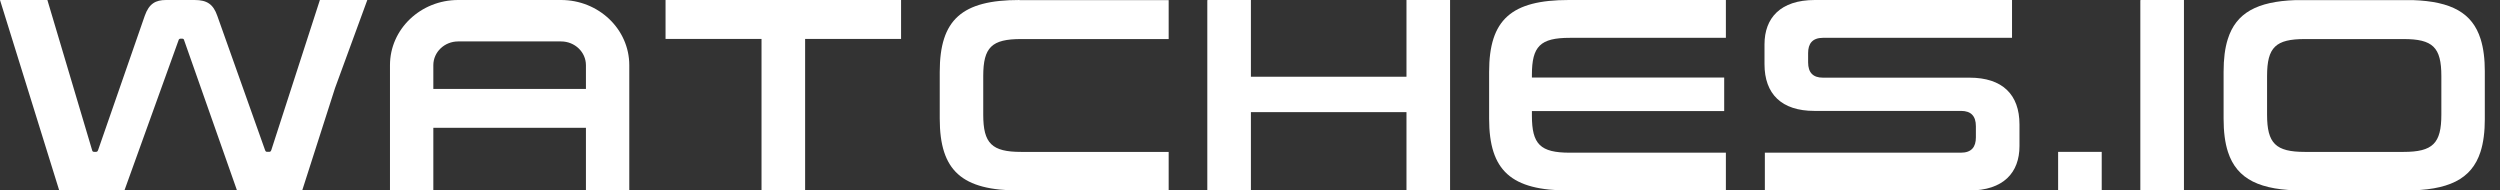
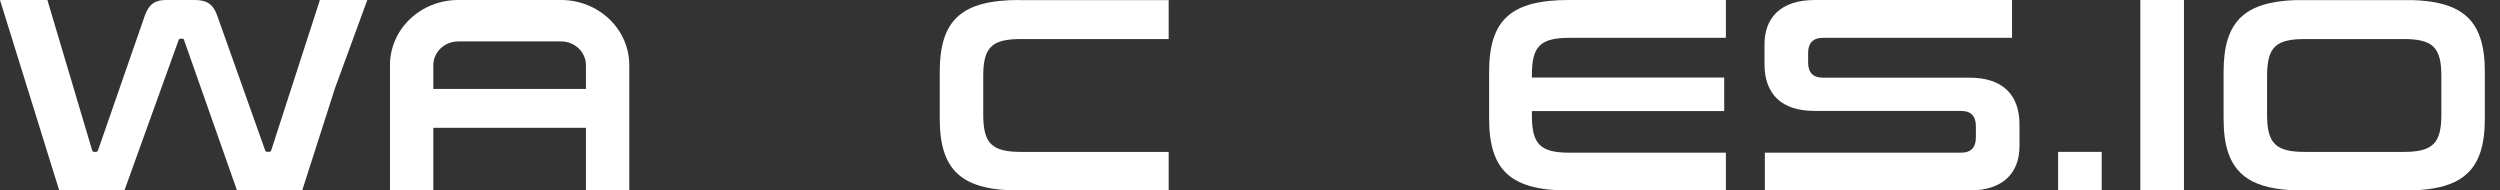
<svg xmlns="http://www.w3.org/2000/svg" width="1050" height="80" viewBox="0 0 105 8" fill="none">
  <rect x="0" y="0" width="105" height="8" fill="#333333" stroke="none" />
  <g clip-path="url(#clip0_5940_27511)" fill="none">
    <path d="M88.272 6.378V8.001H86.441V6.381L86.451 6.379H86.456L88.272 6.378Z" fill="#FFFFFF" />
    <path d="M104.186 1.64C103.84 0.541 102.958 0.061 101.345 0.005H96.41C94.797 0.061 93.915 0.541 93.568 1.64C93.446 2.022 93.391 2.478 93.391 3.018V4.981C93.391 5.53 93.448 5.993 93.574 6.38C93.95 7.537 94.927 8 96.74 8H101.014C102.827 8 103.804 7.537 104.18 6.38C104.305 5.993 104.363 5.53 104.363 4.981V3.018C104.363 2.478 104.307 2.022 104.186 1.64ZM96.809 6.38C95.576 6.38 95.217 6.023 95.217 4.816V3.195C95.217 1.983 95.575 1.64 96.809 1.64H100.944C102.179 1.64 102.537 1.983 102.537 3.195V4.816C102.537 6.023 102.179 6.38 100.944 6.38H96.809Z" fill="#FFFFFF" />
    <path d="M91.726 0V8H89.894V0.014L89.904 0.005L89.909 0L91.726 0Z" fill="#FFFFFF" />
    <path d="M42.819 0C40.4 0 39.469 0.823 39.469 3.019V4.982C39.469 7.178 40.4 8.001 42.819 8.001H49.084V6.38H42.889C41.655 6.38 41.296 6.024 41.296 4.816V3.195C41.296 1.982 41.654 1.64 42.889 1.64H49.084V0.005H42.819V0Z" fill="#FFFFFF" />
    <path d="M23.564 0C25.146 0 26.43 1.226 26.43 2.738V8.001H24.609V5.367H18.2V8.001H16.379V2.738C16.378 1.226 17.662 0 19.244 0H23.563H23.564ZM24.609 2.738C24.609 2.187 24.142 1.74 23.564 1.74H19.245C18.668 1.74 18.2 2.186 18.2 2.738V3.736H24.609V2.738Z" fill="#FFFFFF" />
    <path d="M65.893 0C63.474 0 62.543 0.823 62.543 3.019V4.982C62.543 7.178 63.474 8.001 65.893 8.001H72.487V6.413H65.932C64.688 6.413 64.34 6.057 64.34 4.859V4.664H72.416V3.257H64.34V3.143C64.34 1.945 64.688 1.589 65.932 1.589H72.487V0H65.893Z" fill="#FFFFFF" />
    <path d="M76.224 0C74.776 0 74.109 0.756 74.109 1.864V2.695C74.109 3.95 74.827 4.658 76.204 4.658H82.365C82.784 4.658 82.987 4.876 82.987 5.301V5.771C82.987 6.17 82.808 6.413 82.355 6.413H74.124V8.001H82.703C84.15 8.001 84.818 7.245 84.818 6.137V5.225C84.818 3.971 84.101 3.262 82.723 3.262H76.562C76.144 3.262 75.941 3.044 75.941 2.62V2.23C75.941 1.831 76.12 1.588 76.573 1.588H84.505V0H76.224Z" fill="#FFFFFF" />
-     <path d="M37.846 0H27.953V1.635H31.984V8.001H33.815V1.635H37.845V0H37.846Z" fill="#FFFFFF" />
-     <path d="M50.717 0.005C50.717 0.005 50.707 0.01 50.707 0.015V8H52.538V4.71H59.072V8H60.903V0H59.072V3.223H52.538V0H50.721L50.716 0.005H50.717Z" fill="#FFFFFF" />
    <path d="M0.123 0H0L2.488 8H5.225L7.495 1.703C7.507 1.645 7.543 1.623 7.592 1.623H7.641C7.702 1.623 7.726 1.645 7.738 1.703L9.955 8H12.692L14.072 3.697L15.427 0H13.501C13.416 0 13.435 0 13.435 0L11.397 6.297C11.373 6.366 11.349 6.377 11.3 6.377H11.227C11.178 6.377 11.154 6.366 11.13 6.297L9.126 0.663C8.958 0.184 8.703 0 8.171 0H6.974C6.539 0 6.261 0.149 6.08 0.663L4.122 6.298C4.097 6.367 4.073 6.378 4.024 6.378H3.963C3.915 6.378 3.878 6.367 3.866 6.298L1.99 0H0.123Z" fill="#FFFFFF" />
  </g>
  <defs>
    <clipPath id="clip0_5940_27511">
      <rect width="104.362" height="8" fill="white" />
    </clipPath>
  </defs>
</svg>